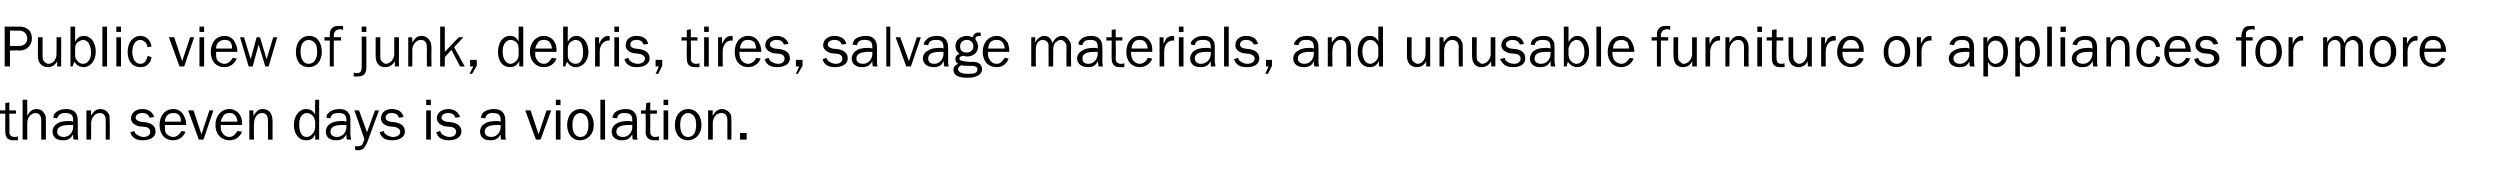
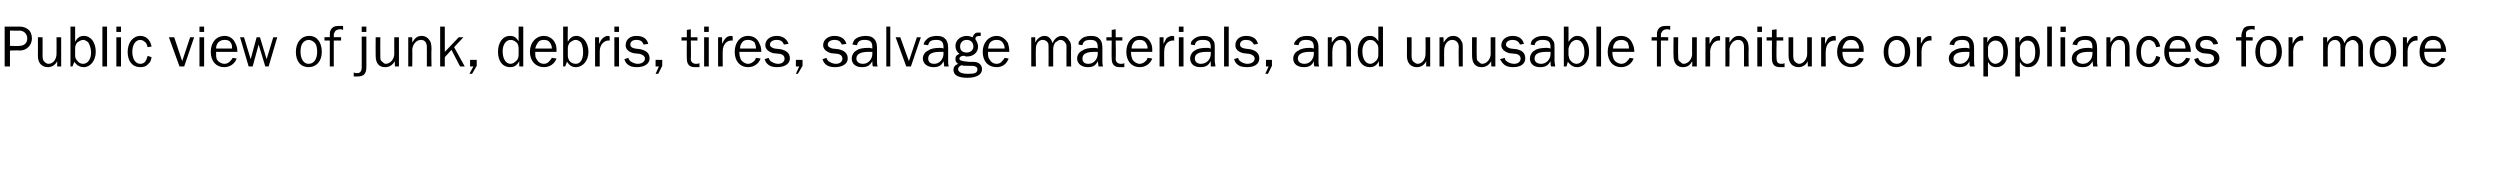
<svg xmlns="http://www.w3.org/2000/svg" version="1.1" width="376px" height="29px" viewBox="0 -4 376 29" style="top:-4px">
  <desc>Public view of junk, debris, tires, salvage materials, and unusable furniture or appliances for more than seven days ...</desc>
  <defs />
  <g id="Polygon57543">
-     <path d="M 2.7 17.1 C 2.4 17.1 2.2 17.1 2 17.1 C 1.2 17.1 0.8 16.7 0.8 15.8 C 0.77 15.78 0.8 13.1 0.8 13.1 L 0 13.1 L 0 12.6 L 0.8 12.6 L 0.8 11.5 L 1.4 11.4 L 1.4 12.6 L 2.4 12.6 L 2.4 13.1 L 1.4 13.1 C 1.4 13.1 1.45 15.89 1.4 15.9 C 1.4 16.3 1.7 16.6 2.2 16.6 C 2.3 16.6 2.5 16.6 2.7 16.5 C 2.7 16.5 2.7 17.1 2.7 17.1 Z M 6.2 17 C 6.2 17 6.21 14.31 6.2 14.3 C 6.2 13.9 6.2 13.7 6.1 13.5 C 6 13.2 5.7 13 5.3 13 C 5 13 4.7 13.2 4.5 13.4 C 4.2 13.7 4.1 14.1 4.1 14.6 C 4.11 14.61 4.1 17 4.1 17 L 3.4 17 L 3.4 11 L 4.1 11 C 4.1 11 4.11 13.38 4.1 13.4 C 4.5 12.7 4.9 12.4 5.5 12.4 C 6 12.4 6.4 12.6 6.6 13 C 6.9 13.3 6.9 13.6 6.9 14.3 C 6.9 14.31 6.9 17 6.9 17 L 6.2 17 Z M 11.1 17 C 11 16.8 11 16.7 11 16.2 C 10.6 16.9 10.2 17.1 9.4 17.1 C 8.5 17.1 7.9 16.6 7.9 15.8 C 7.9 15.3 8.2 14.8 8.6 14.6 C 9 14.3 9.6 14.2 10.4 14.2 C 10.6 14.2 10.7 14.2 11 14.3 C 11 14.3 11 14.1 11 14.1 C 11 13.3 10.7 13 9.8 13 C 9.2 13 8.8 13.2 8.6 13.8 C 8.6 13.8 8 13.7 8 13.7 C 8.1 13.3 8.1 13.2 8.3 13 C 8.7 12.6 9.2 12.4 10 12.4 C 10.6 12.4 11.1 12.6 11.4 13 C 11.6 13.3 11.7 13.6 11.7 14.3 C 11.7 14.3 11.7 16.1 11.7 16.1 C 11.7 16.5 11.7 16.7 11.8 17 C 11.8 17 11.1 17 11.1 17 Z M 10.4 14.8 C 9.3 14.8 8.6 15.1 8.6 15.8 C 8.6 16.3 9 16.6 9.6 16.6 C 10.4 16.6 11 15.9 11 15.1 C 11 15 11 14.9 11 14.8 C 10.7 14.8 10.5 14.8 10.4 14.8 Z M 15.9 17 C 15.9 17 15.89 14.15 15.9 14.1 C 15.9 13.4 15.6 13 15 13 C 14.3 13 13.7 13.7 13.7 14.6 C 13.73 14.56 13.7 17 13.7 17 L 13 17 L 13 12.6 L 13.7 12.6 C 13.7 12.6 13.68 13.38 13.7 13.4 C 14.1 12.7 14.5 12.4 15.1 12.4 C 15.7 12.4 16.1 12.7 16.4 13.2 C 16.5 13.4 16.5 13.8 16.5 14.4 C 16.54 14.44 16.5 17 16.5 17 L 15.9 17 Z M 20.2 15.7 C 20.3 16 20.4 16.1 20.5 16.2 C 20.8 16.4 21.2 16.6 21.6 16.6 C 22.2 16.6 22.6 16.3 22.6 15.8 C 22.6 15.5 22.4 15.2 21.9 15.1 C 21.9 15.1 20.9 15 20.9 15 C 20.2 14.8 19.7 14.4 19.7 13.8 C 19.7 13 20.4 12.4 21.4 12.4 C 22.3 12.4 22.9 12.8 23.2 13.6 C 23.2 13.6 22.5 13.7 22.5 13.7 C 22.3 13.2 22 13 21.4 13 C 20.8 13 20.4 13.3 20.4 13.7 C 20.4 14 20.7 14.2 21.1 14.3 C 21.1 14.3 22 14.4 22 14.4 C 22.9 14.6 23.4 15 23.4 15.8 C 23.4 16.6 22.6 17.1 21.5 17.1 C 20.9 17.1 20.4 17 20 16.6 C 19.8 16.4 19.7 16.2 19.6 15.9 C 19.6 15.9 20.2 15.7 20.2 15.7 Z M 27.9 15.8 C 27.6 16.6 26.9 17.1 26 17.1 C 24.8 17.1 24 16.2 24 14.8 C 24 13.4 24.8 12.4 26.1 12.4 C 26.8 12.4 27.4 12.8 27.7 13.5 C 27.9 13.9 28 14.2 28 14.8 C 28 14.8 24.8 14.8 24.8 14.8 C 24.8 15.4 24.8 15.6 24.9 15.9 C 25.1 16.3 25.6 16.6 26.1 16.6 C 26.4 16.6 26.8 16.4 27 16.1 C 27.1 16 27.2 15.9 27.3 15.7 C 27.3 15.7 27.9 15.8 27.9 15.8 Z M 27.2 14.3 C 27.2 13.9 27.2 13.7 27 13.4 C 26.8 13.1 26.5 13 26.1 13 C 25.7 13 25.4 13.1 25.1 13.4 C 24.9 13.7 24.8 13.9 24.8 14.3 C 24.8 14.3 27.2 14.3 27.2 14.3 Z M 30.6 17 L 29.9 17 L 28.3 12.6 L 29.1 12.6 L 30.3 16.2 L 31.5 12.6 L 32.1 12.6 L 30.6 17 Z M 36.4 15.8 C 36.1 16.6 35.4 17.1 34.5 17.1 C 33.3 17.1 32.4 16.2 32.4 14.8 C 32.4 13.4 33.3 12.4 34.5 12.4 C 35.2 12.4 35.9 12.8 36.2 13.5 C 36.4 13.9 36.4 14.2 36.4 14.8 C 36.4 14.8 33.2 14.8 33.2 14.8 C 33.2 15.4 33.2 15.6 33.4 15.9 C 33.6 16.3 34 16.6 34.5 16.6 C 34.9 16.6 35.2 16.4 35.4 16.1 C 35.5 16 35.6 15.9 35.7 15.7 C 35.7 15.7 36.4 15.8 36.4 15.8 Z M 35.7 14.3 C 35.7 13.9 35.6 13.7 35.4 13.4 C 35.2 13.1 34.9 13 34.5 13 C 34.1 13 33.8 13.1 33.6 13.4 C 33.4 13.7 33.3 13.9 33.2 14.3 C 33.2 14.3 35.7 14.3 35.7 14.3 Z M 40.3 17 C 40.3 17 40.32 14.15 40.3 14.1 C 40.3 13.4 40 13 39.4 13 C 38.7 13 38.2 13.7 38.2 14.6 C 38.16 14.56 38.2 17 38.2 17 L 37.5 17 L 37.5 12.6 L 38.1 12.6 C 38.1 12.6 38.11 13.38 38.1 13.4 C 38.6 12.7 38.9 12.4 39.5 12.4 C 40.1 12.4 40.6 12.7 40.8 13.2 C 40.9 13.4 41 13.8 41 14.4 C 40.97 14.44 41 17 41 17 L 40.3 17 Z M 48 17 L 47.4 17 C 47.4 17 47.42 16.25 47.4 16.2 C 47.1 16.9 46.7 17.1 46 17.1 C 45 17.1 44.2 16.2 44.2 14.8 C 44.2 13.4 45 12.4 46.1 12.4 C 46.6 12.4 47 12.6 47.4 13.2 C 47.36 13.17 47.4 11 47.4 11 L 48 11 L 48 17 Z M 47.4 14.3 C 47.3 13.9 47.3 13.7 47.1 13.5 C 46.9 13.2 46.5 13 46.2 13 C 45.4 13 45 13.7 45 14.7 C 45 15.9 45.4 16.6 46.1 16.6 C 46.5 16.6 46.8 16.4 47 16.1 C 47.3 15.9 47.3 15.6 47.4 15.2 C 47.4 15.2 47.4 14.3 47.4 14.3 Z M 52.2 17 C 52.1 16.8 52.1 16.7 52.1 16.2 C 51.7 16.9 51.3 17.1 50.5 17.1 C 49.6 17.1 49 16.6 49 15.8 C 49 15.3 49.3 14.8 49.7 14.6 C 50.1 14.3 50.7 14.2 51.5 14.2 C 51.7 14.2 51.8 14.2 52.1 14.3 C 52.1 14.3 52.1 14.1 52.1 14.1 C 52.1 13.3 51.8 13 50.9 13 C 50.2 13 49.8 13.2 49.7 13.8 C 49.7 13.8 49.1 13.7 49.1 13.7 C 49.1 13.3 49.2 13.2 49.4 13 C 49.8 12.6 50.3 12.4 51.1 12.4 C 51.7 12.4 52.2 12.6 52.4 13 C 52.7 13.3 52.7 13.6 52.7 14.3 C 52.7 14.3 52.7 16.1 52.7 16.1 C 52.7 16.5 52.8 16.7 52.8 17 C 52.8 17 52.2 17 52.2 17 Z M 51.5 14.8 C 50.3 14.8 49.7 15.1 49.7 15.8 C 49.7 16.3 50.1 16.6 50.7 16.6 C 51.5 16.6 52.1 15.9 52.1 15.1 C 52.1 15 52.1 14.9 52.1 14.8 C 51.8 14.8 51.6 14.8 51.5 14.8 Z M 55.2 17.5 C 55 17.9 54.8 18.2 54.6 18.4 C 54.4 18.5 54.2 18.6 53.9 18.6 C 53.7 18.6 53.6 18.6 53.4 18.5 C 53.4 18.5 53.4 18 53.4 18 C 53.6 18 53.7 18 53.8 18 C 54.1 18 54.4 17.9 54.5 17.7 C 54.6 17.5 54.7 17.3 54.8 16.9 C 54.82 16.92 53.3 12.6 53.3 12.6 L 54 12.6 L 55.2 15.9 L 56.4 12.6 L 57 12.6 C 57 12.6 55.19 17.53 55.2 17.5 Z M 57.7 15.7 C 57.8 16 57.9 16.1 58 16.2 C 58.3 16.4 58.7 16.6 59.1 16.6 C 59.7 16.6 60.2 16.3 60.2 15.8 C 60.2 15.5 59.9 15.2 59.4 15.1 C 59.4 15.1 58.5 15 58.5 15 C 57.7 14.8 57.3 14.4 57.3 13.8 C 57.3 13 57.9 12.4 58.9 12.4 C 59.9 12.4 60.5 12.8 60.7 13.6 C 60.7 13.6 60 13.7 60 13.7 C 59.8 13.2 59.5 13 58.9 13 C 58.3 13 58 13.3 58 13.7 C 58 14 58.2 14.2 58.7 14.3 C 58.7 14.3 59.5 14.4 59.5 14.4 C 60.4 14.6 60.9 15 60.9 15.8 C 60.9 16.6 60.1 17.1 59 17.1 C 58.4 17.1 57.9 17 57.5 16.6 C 57.3 16.4 57.2 16.2 57.1 15.9 C 57.1 15.9 57.7 15.7 57.7 15.7 Z M 64.8 17 L 64.1 17 L 64.1 12.6 L 64.8 12.6 L 64.8 17 Z M 64.8 11.8 L 64.1 11.8 L 64.1 11 L 64.8 11 L 64.8 11.8 Z M 66.2 15.7 C 66.3 16 66.4 16.1 66.5 16.2 C 66.8 16.4 67.2 16.6 67.6 16.6 C 68.2 16.6 68.6 16.3 68.6 15.8 C 68.6 15.5 68.4 15.2 67.9 15.1 C 67.9 15.1 66.9 15 66.9 15 C 66.2 14.8 65.7 14.4 65.7 13.8 C 65.7 13 66.4 12.4 67.4 12.4 C 68.3 12.4 68.9 12.8 69.2 13.6 C 69.2 13.6 68.5 13.7 68.5 13.7 C 68.3 13.2 68 13 67.4 13 C 66.8 13 66.4 13.3 66.4 13.7 C 66.4 14 66.7 14.2 67.1 14.3 C 67.1 14.3 68 14.4 68 14.4 C 68.9 14.6 69.4 15 69.4 15.8 C 69.4 16.6 68.6 17.1 67.5 17.1 C 66.9 17.1 66.4 17 66 16.6 C 65.8 16.4 65.7 16.2 65.6 15.9 C 65.6 15.9 66.2 15.7 66.2 15.7 Z M 75.4 17 C 75.3 16.8 75.3 16.7 75.3 16.2 C 74.9 16.9 74.5 17.1 73.7 17.1 C 72.8 17.1 72.2 16.6 72.2 15.8 C 72.2 15.3 72.5 14.8 72.9 14.6 C 73.3 14.3 74 14.2 74.7 14.2 C 74.9 14.2 75 14.2 75.3 14.3 C 75.3 14.3 75.3 14.1 75.3 14.1 C 75.3 13.3 75 13 74.1 13 C 73.5 13 73.1 13.2 73 13.8 C 73 13.8 72.3 13.7 72.3 13.7 C 72.4 13.3 72.5 13.2 72.6 13 C 73 12.6 73.6 12.4 74.3 12.4 C 75 12.4 75.4 12.6 75.7 13 C 75.9 13.3 76 13.6 76 14.3 C 76 14.3 76 16.1 76 16.1 C 76 16.5 76 16.7 76.1 17 C 76.1 17 75.4 17 75.4 17 Z M 74.7 14.8 C 73.6 14.8 72.9 15.1 72.9 15.8 C 72.9 16.3 73.3 16.6 73.9 16.6 C 74.7 16.6 75.3 15.9 75.3 15.1 C 75.3 15 75.3 14.9 75.3 14.8 C 75.1 14.8 74.8 14.8 74.7 14.8 Z M 81.3 17 L 80.6 17 L 79 12.6 L 79.8 12.6 L 81 16.2 L 82.2 12.6 L 82.9 12.6 L 81.3 17 Z M 84.3 17 L 83.6 17 L 83.6 12.6 L 84.3 12.6 L 84.3 17 Z M 84.3 11.8 L 83.6 11.8 L 83.6 11 L 84.3 11 L 84.3 11.8 Z M 89.3 14.8 C 89.3 16.2 88.4 17.1 87.2 17.1 C 86.1 17.1 85.3 16.2 85.3 14.8 C 85.3 13.4 86.1 12.4 87.3 12.4 C 88.5 12.4 89.3 13.4 89.3 14.8 Z M 86.4 13.5 C 86.2 13.8 86.1 14.2 86.1 14.8 C 86.1 15.9 86.5 16.6 87.3 16.6 C 88.1 16.6 88.5 15.9 88.5 14.8 C 88.5 14.2 88.4 13.8 88.2 13.5 C 88 13.2 87.6 13 87.3 13 C 86.9 13 86.6 13.2 86.4 13.5 Z M 90.3 17 L 90.3 11 L 91 11 L 91 17 L 90.3 17 Z M 95.2 17 C 95.1 16.8 95.1 16.7 95.1 16.2 C 94.7 16.9 94.3 17.1 93.5 17.1 C 92.6 17.1 92 16.6 92 15.8 C 92 15.3 92.3 14.8 92.7 14.6 C 93.1 14.3 93.8 14.2 94.5 14.2 C 94.7 14.2 94.8 14.2 95.1 14.3 C 95.1 14.3 95.1 14.1 95.1 14.1 C 95.1 13.3 94.8 13 93.9 13 C 93.3 13 92.9 13.2 92.8 13.8 C 92.8 13.8 92.1 13.7 92.1 13.7 C 92.2 13.3 92.3 13.2 92.4 13 C 92.8 12.6 93.4 12.4 94.1 12.4 C 94.8 12.4 95.2 12.6 95.5 13 C 95.7 13.3 95.8 13.6 95.8 14.3 C 95.8 14.3 95.8 16.1 95.8 16.1 C 95.8 16.5 95.8 16.7 95.9 17 C 95.9 17 95.2 17 95.2 17 Z M 94.5 14.8 C 93.4 14.8 92.7 15.1 92.7 15.8 C 92.7 16.3 93.1 16.6 93.7 16.6 C 94.5 16.6 95.1 15.9 95.1 15.1 C 95.1 15 95.1 14.9 95.1 14.8 C 94.9 14.8 94.6 14.8 94.5 14.8 Z M 99.1 17.1 C 98.8 17.1 98.6 17.1 98.4 17.1 C 97.6 17.1 97.1 16.7 97.1 15.8 C 97.14 15.78 97.1 13.1 97.1 13.1 L 96.4 13.1 L 96.4 12.6 L 97.1 12.6 L 97.2 11.5 L 97.8 11.4 L 97.8 12.6 L 98.8 12.6 L 98.8 13.1 L 97.8 13.1 C 97.8 13.1 97.81 15.89 97.8 15.9 C 97.8 16.3 98.1 16.6 98.5 16.6 C 98.7 16.6 98.8 16.6 99.1 16.5 C 99.1 16.5 99.1 17.1 99.1 17.1 Z M 100.5 17 L 99.8 17 L 99.8 12.6 L 100.5 12.6 L 100.5 17 Z M 100.5 11.8 L 99.8 11.8 L 99.8 11 L 100.5 11 L 100.5 11.8 Z M 105.5 14.8 C 105.5 16.2 104.6 17.1 103.4 17.1 C 102.3 17.1 101.5 16.2 101.5 14.8 C 101.5 13.4 102.3 12.4 103.5 12.4 C 104.7 12.4 105.5 13.4 105.5 14.8 Z M 102.6 13.5 C 102.4 13.8 102.3 14.2 102.3 14.8 C 102.3 15.9 102.7 16.6 103.5 16.6 C 104.3 16.6 104.7 15.9 104.7 14.8 C 104.7 14.2 104.6 13.8 104.4 13.5 C 104.2 13.2 103.8 13 103.5 13 C 103.1 13 102.8 13.2 102.6 13.5 Z M 109.4 17 C 109.4 17 109.38 14.15 109.4 14.1 C 109.4 13.4 109.1 13 108.5 13 C 107.7 13 107.2 13.7 107.2 14.6 C 107.22 14.56 107.2 17 107.2 17 L 106.5 17 L 106.5 12.6 L 107.2 12.6 C 107.2 12.6 107.16 13.38 107.2 13.4 C 107.6 12.7 108 12.4 108.6 12.4 C 109.1 12.4 109.6 12.7 109.9 13.2 C 110 13.4 110 13.8 110 14.4 C 110.02 14.44 110 17 110 17 L 109.4 17 Z M 112.3 17 L 111.3 17 L 111.3 16 L 112.3 16 L 112.3 17 Z " stroke="none" fill="#000" />
-   </g>
+     </g>
  <g id="Polygon57542">
    <path d="M 0.7 6 L 0.7 0 C 0.7 0 2.87 0 2.9 0 C 3.4 0 3.8 0.1 4.2 0.4 C 4.6 0.7 4.8 1.2 4.8 1.8 C 4.8 2.8 4 3.6 3 3.6 C 2.95 3.56 1.5 3.6 1.5 3.6 L 1.5 6 L 0.7 6 Z M 2.9 2.9 C 3.6 2.9 4.1 2.5 4.1 1.8 C 4.1 1.1 3.6 0.6 2.9 0.6 C 2.93 0.63 1.5 0.6 1.5 0.6 L 1.5 2.9 C 1.5 2.9 2.87 2.94 2.9 2.9 Z M 8.6 6 C 8.6 6 8.6 5.16 8.6 5.2 C 8.3 5.8 7.8 6.1 7.2 6.1 C 6.3 6.1 5.7 5.5 5.7 4.4 C 5.72 4.4 5.7 1.6 5.7 1.6 L 6.4 1.6 C 6.4 1.6 6.42 4.4 6.4 4.4 C 6.4 4.8 6.5 5.1 6.6 5.2 C 6.8 5.4 7 5.6 7.3 5.6 C 8 5.6 8.5 4.9 8.5 4.1 C 8.52 4.07 8.5 1.6 8.5 1.6 L 9.2 1.6 L 9.2 6 L 8.6 6 Z M 10.6 6 L 10.6 0 L 11.3 0 C 11.3 0 11.29 2.3 11.3 2.3 C 11.6 1.7 12 1.4 12.6 1.4 C 13.7 1.4 14.4 2.4 14.4 3.8 C 14.4 5.1 13.6 6.1 12.6 6.1 C 12 6.1 11.5 5.8 11.2 5.3 C 11.18 5.27 10.9 6 10.9 6 L 10.6 6 Z M 11.3 4.3 C 11.3 4.7 11.4 4.9 11.6 5.1 C 11.8 5.4 12.1 5.6 12.5 5.6 C 13.2 5.6 13.7 4.9 13.7 3.9 C 13.7 3.3 13.5 2.8 13.3 2.4 C 13.1 2.2 12.8 2 12.5 2 C 12.2 2 11.9 2.2 11.6 2.4 C 11.4 2.7 11.3 2.9 11.3 3.3 C 11.3 3.3 11.3 4.3 11.3 4.3 Z M 15.4 6 L 15.4 0 L 16.1 0 L 16.1 6 L 15.4 6 Z M 18.2 6 L 17.5 6 L 17.5 1.6 L 18.2 1.6 L 18.2 6 Z M 18.2 0.8 L 17.5 0.8 L 17.5 0 L 18.2 0 L 18.2 0.8 Z M 22.8 4.6 C 22.7 5.1 22.6 5.4 22.3 5.6 C 22 6 21.6 6.1 21.1 6.1 C 19.9 6.1 19.2 5.2 19.2 3.8 C 19.2 2.4 20 1.4 21.1 1.4 C 22 1.4 22.6 2 22.8 3 C 22.8 3 22.2 3.1 22.2 3.1 C 22.1 2.8 22.1 2.6 21.9 2.4 C 21.7 2.2 21.4 2 21.1 2 C 20.4 2 19.9 2.7 19.9 3.8 C 19.9 4.9 20.4 5.6 21.1 5.6 C 21.7 5.6 22 5.2 22.2 4.4 C 22.2 4.4 22.8 4.6 22.8 4.6 Z M 27.7 6 L 27 6 L 25.4 1.6 L 26.2 1.6 L 27.4 5.2 L 28.6 1.6 L 29.2 1.6 L 27.7 6 Z M 30.7 6 L 30 6 L 30 1.6 L 30.7 1.6 L 30.7 6 Z M 30.7 0.8 L 30 0.8 L 30 0 L 30.7 0 L 30.7 0.8 Z M 35.6 4.8 C 35.3 5.6 34.6 6.1 33.7 6.1 C 32.5 6.1 31.7 5.2 31.7 3.8 C 31.7 2.4 32.5 1.4 33.8 1.4 C 34.5 1.4 35.1 1.8 35.4 2.5 C 35.6 2.9 35.7 3.2 35.7 3.8 C 35.7 3.8 32.5 3.8 32.5 3.8 C 32.5 4.4 32.5 4.6 32.6 4.9 C 32.8 5.3 33.3 5.6 33.8 5.6 C 34.1 5.6 34.5 5.4 34.7 5.1 C 34.8 5 34.9 4.9 35 4.7 C 35 4.7 35.6 4.8 35.6 4.8 Z M 34.9 3.3 C 34.9 2.9 34.9 2.7 34.7 2.4 C 34.5 2.1 34.2 2 33.8 2 C 33.4 2 33.1 2.1 32.8 2.4 C 32.6 2.7 32.5 2.9 32.5 3.3 C 32.5 3.3 34.9 3.3 34.9 3.3 Z M 40.4 6 L 39.9 6 L 38.9 2.7 L 38 6 L 37.4 6 L 36.1 1.6 L 36.7 1.6 L 37.7 4.9 L 38.6 1.6 L 39.1 1.6 L 40.1 4.9 L 41.1 1.6 L 41.7 1.6 L 40.4 6 Z M 48.4 3.8 C 48.4 5.2 47.6 6.1 46.4 6.1 C 45.2 6.1 44.5 5.2 44.5 3.8 C 44.5 2.4 45.3 1.4 46.5 1.4 C 47.7 1.4 48.4 2.4 48.4 3.8 Z M 45.5 2.5 C 45.3 2.8 45.2 3.2 45.2 3.8 C 45.2 4.9 45.7 5.6 46.4 5.6 C 47.2 5.6 47.7 4.9 47.7 3.8 C 47.7 3.2 47.6 2.8 47.4 2.5 C 47.1 2.2 46.8 2 46.4 2 C 46.1 2 45.7 2.2 45.5 2.5 Z M 51.3 2.1 L 50.2 2.1 L 50.2 6 L 49.6 6 L 49.6 2.1 L 48.8 2.1 L 48.8 1.6 C 48.8 1.6 49.59 1.57 49.6 1.6 C 49.6 1 49.6 0.8 49.7 0.6 C 49.9 0.1 50.3 -0.1 50.9 -0.1 C 51.1 -0.1 51.3 -0.1 51.6 -0.1 C 51.6 -0.1 51.6 0.5 51.6 0.5 C 51.4 0.4 51.3 0.4 51.2 0.4 C 50.7 0.4 50.4 0.6 50.3 0.9 C 50.2 1 50.2 1.1 50.2 1.6 C 50.23 1.57 51.3 1.6 51.3 1.6 L 51.3 2.1 Z M 55.1 6.1 C 55.1 7.1 54.7 7.5 53.8 7.5 C 53.6 7.5 53.5 7.5 53.2 7.5 C 53.2 7.5 53.2 6.9 53.2 6.9 C 53.4 7 53.5 7 53.7 7 C 54.2 7 54.4 6.7 54.4 6.1 C 54.41 6.15 54.4 1.5 54.4 1.5 L 55.1 1.5 C 55.1 1.5 55.11 6.15 55.1 6.1 Z M 55.1 0.8 L 54.4 0.8 L 54.4 0 L 55.1 0 L 55.1 0.8 Z M 59.4 6 C 59.4 6 59.35 5.16 59.4 5.2 C 59 5.8 58.6 6.1 57.9 6.1 C 57 6.1 56.5 5.5 56.5 4.4 C 56.48 4.4 56.5 1.6 56.5 1.6 L 57.2 1.6 C 57.2 1.6 57.18 4.4 57.2 4.4 C 57.2 4.8 57.2 5.1 57.4 5.2 C 57.6 5.4 57.8 5.6 58 5.6 C 58.7 5.6 59.3 4.9 59.3 4.1 C 59.28 4.07 59.3 1.6 59.3 1.6 L 60 1.6 L 60 6 L 59.4 6 Z M 64.2 6 C 64.2 6 64.21 3.15 64.2 3.1 C 64.2 2.4 63.9 2 63.3 2 C 62.6 2 62 2.7 62 3.6 C 62.04 3.56 62 6 62 6 L 61.4 6 L 61.4 1.6 L 62 1.6 C 62 1.6 61.99 2.38 62 2.4 C 62.4 1.7 62.8 1.4 63.4 1.4 C 64 1.4 64.4 1.7 64.7 2.2 C 64.8 2.4 64.9 2.8 64.9 3.4 C 64.85 3.44 64.9 6 64.9 6 L 64.2 6 Z M 69.2 6 L 67.9 3.5 L 66.9 4.6 L 66.9 6 L 66.2 6 L 66.2 0 L 66.9 0 L 66.9 3.8 L 69 1.6 L 69.7 1.6 L 68.3 3.1 L 69.9 6 L 69.2 6 Z M 71.7 5.9 L 71 7.1 L 70.6 7.1 L 71.2 6 L 70.7 6 L 70.7 5 L 71.7 5 L 71.7 5.9 Z M 78.7 6 L 78.1 6 C 78.1 6 78.07 5.25 78.1 5.2 C 77.7 5.9 77.3 6.1 76.7 6.1 C 75.6 6.1 74.9 5.2 74.9 3.8 C 74.9 2.4 75.6 1.4 76.7 1.4 C 77.3 1.4 77.6 1.6 78 2.2 C 78.01 2.17 78 0 78 0 L 78.7 0 L 78.7 6 Z M 78 3.3 C 78 2.9 77.9 2.7 77.8 2.5 C 77.5 2.2 77.2 2 76.8 2 C 76.1 2 75.6 2.7 75.6 3.7 C 75.6 4.9 76.1 5.6 76.8 5.6 C 77.1 5.6 77.4 5.4 77.7 5.1 C 77.9 4.9 78 4.6 78 4.2 C 78 4.2 78 3.3 78 3.3 Z M 83.7 4.8 C 83.4 5.6 82.7 6.1 81.8 6.1 C 80.6 6.1 79.7 5.2 79.7 3.8 C 79.7 2.4 80.6 1.4 81.8 1.4 C 82.5 1.4 83.2 1.8 83.5 2.5 C 83.7 2.9 83.7 3.2 83.7 3.8 C 83.7 3.8 80.5 3.8 80.5 3.8 C 80.5 4.4 80.5 4.6 80.7 4.9 C 80.9 5.3 81.3 5.6 81.8 5.6 C 82.2 5.6 82.5 5.4 82.7 5.1 C 82.8 5 82.9 4.9 83 4.7 C 83 4.7 83.7 4.8 83.7 4.8 Z M 83 3.3 C 83 2.9 82.9 2.7 82.7 2.4 C 82.5 2.1 82.2 2 81.8 2 C 81.4 2 81.1 2.1 80.9 2.4 C 80.7 2.7 80.6 2.9 80.5 3.3 C 80.5 3.3 83 3.3 83 3.3 Z M 84.7 6 L 84.7 0 L 85.4 0 C 85.4 0 85.36 2.3 85.4 2.3 C 85.7 1.7 86.1 1.4 86.7 1.4 C 87.7 1.4 88.5 2.4 88.5 3.8 C 88.5 5.1 87.7 6.1 86.6 6.1 C 86 6.1 85.6 5.8 85.3 5.3 C 85.26 5.27 85 6 85 6 L 84.7 6 Z M 85.4 4.3 C 85.4 4.7 85.5 4.9 85.6 5.1 C 85.8 5.4 86.2 5.6 86.6 5.6 C 87.3 5.6 87.7 4.9 87.7 3.9 C 87.7 3.3 87.6 2.8 87.4 2.4 C 87.2 2.2 86.9 2 86.6 2 C 86.2 2 86 2.2 85.7 2.4 C 85.5 2.7 85.4 2.9 85.4 3.3 C 85.4 3.3 85.4 4.3 85.4 4.3 Z M 89.5 6 L 89.5 1.6 L 90.1 1.6 C 90.1 1.6 90.11 2.6 90.1 2.6 C 90.3 2.2 90.4 2 90.6 1.8 C 90.8 1.6 91.1 1.4 91.4 1.4 C 91.5 1.4 91.6 1.4 91.7 1.5 C 91.7 1.5 91.7 2.1 91.7 2.1 C 90.9 2 90.2 2.7 90.2 3.7 C 90.2 3.65 90.2 6 90.2 6 L 89.5 6 Z M 93.1 6 L 92.4 6 L 92.4 1.6 L 93.1 1.6 L 93.1 6 Z M 93.1 0.8 L 92.4 0.8 L 92.4 0 L 93.1 0 L 93.1 0.8 Z M 94.5 4.7 C 94.6 5 94.7 5.1 94.8 5.2 C 95.1 5.4 95.5 5.6 95.9 5.6 C 96.5 5.6 97 5.3 97 4.8 C 97 4.5 96.7 4.2 96.2 4.1 C 96.2 4.1 95.3 4 95.3 4 C 94.5 3.8 94.1 3.4 94.1 2.8 C 94.1 2 94.7 1.4 95.7 1.4 C 96.7 1.4 97.3 1.8 97.5 2.6 C 97.5 2.6 96.8 2.7 96.8 2.7 C 96.6 2.2 96.3 2 95.7 2 C 95.1 2 94.8 2.3 94.8 2.7 C 94.8 3 95 3.2 95.5 3.3 C 95.5 3.3 96.3 3.4 96.3 3.4 C 97.2 3.6 97.7 4 97.7 4.8 C 97.7 5.6 96.9 6.1 95.8 6.1 C 95.2 6.1 94.7 6 94.3 5.6 C 94.1 5.4 94 5.2 93.9 4.9 C 93.9 4.9 94.5 4.7 94.5 4.7 Z M 99.6 5.9 L 99 7.1 L 98.6 7.1 L 99.1 6 L 98.6 6 L 98.6 5 L 99.6 5 L 99.6 5.9 Z M 105.2 6.1 C 104.9 6.1 104.7 6.1 104.5 6.1 C 103.7 6.1 103.3 5.7 103.3 4.8 C 103.27 4.78 103.3 2.1 103.3 2.1 L 102.5 2.1 L 102.5 1.6 L 103.3 1.6 L 103.3 0.5 L 103.9 0.4 L 103.9 1.6 L 104.9 1.6 L 104.9 2.1 L 103.9 2.1 C 103.9 2.1 103.95 4.89 103.9 4.9 C 103.9 5.3 104.2 5.6 104.7 5.6 C 104.8 5.6 105 5.6 105.2 5.5 C 105.2 5.5 105.2 6.1 105.2 6.1 Z M 106.6 6 L 105.9 6 L 105.9 1.6 L 106.6 1.6 L 106.6 6 Z M 106.6 0.8 L 105.9 0.8 L 105.9 0 L 106.6 0 L 106.6 0.8 Z M 108 6 L 108 1.6 L 108.6 1.6 C 108.6 1.6 108.59 2.6 108.6 2.6 C 108.8 2.2 108.9 2 109.1 1.8 C 109.2 1.6 109.6 1.4 109.9 1.4 C 110 1.4 110.1 1.4 110.2 1.5 C 110.2 1.5 110.2 2.1 110.2 2.1 C 109.3 2 108.7 2.7 108.7 3.7 C 108.68 3.65 108.7 6 108.7 6 L 108 6 Z M 114.4 4.8 C 114.1 5.6 113.4 6.1 112.5 6.1 C 111.3 6.1 110.5 5.2 110.5 3.8 C 110.5 2.4 111.3 1.4 112.5 1.4 C 113.3 1.4 113.9 1.8 114.2 2.5 C 114.4 2.9 114.5 3.2 114.5 3.8 C 114.5 3.8 111.2 3.8 111.2 3.8 C 111.2 4.4 111.3 4.6 111.4 4.9 C 111.6 5.3 112.1 5.6 112.5 5.6 C 112.9 5.6 113.2 5.4 113.5 5.1 C 113.6 5 113.6 4.9 113.7 4.7 C 113.7 4.7 114.4 4.8 114.4 4.8 Z M 113.7 3.3 C 113.7 2.9 113.6 2.7 113.5 2.4 C 113.2 2.1 112.9 2 112.5 2 C 112.1 2 111.8 2.1 111.6 2.4 C 111.4 2.7 111.3 2.9 111.3 3.3 C 111.3 3.3 113.7 3.3 113.7 3.3 Z M 115.6 4.7 C 115.7 5 115.8 5.1 115.9 5.2 C 116.2 5.4 116.6 5.6 117 5.6 C 117.6 5.6 118 5.3 118 4.8 C 118 4.5 117.8 4.2 117.3 4.1 C 117.3 4.1 116.3 4 116.3 4 C 115.6 3.8 115.1 3.4 115.1 2.8 C 115.1 2 115.8 1.4 116.8 1.4 C 117.7 1.4 118.3 1.8 118.6 2.6 C 118.6 2.6 117.9 2.7 117.9 2.7 C 117.7 2.2 117.4 2 116.8 2 C 116.2 2 115.8 2.3 115.8 2.7 C 115.8 3 116.1 3.2 116.5 3.3 C 116.5 3.3 117.4 3.4 117.4 3.4 C 118.3 3.6 118.8 4 118.8 4.8 C 118.8 5.6 118 6.1 116.9 6.1 C 116.3 6.1 115.8 6 115.4 5.6 C 115.2 5.4 115.1 5.2 115 4.9 C 115 4.9 115.6 4.7 115.6 4.7 Z M 120.7 5.9 L 120 7.1 L 119.7 7.1 L 120.2 6 L 119.7 6 L 119.7 5 L 120.7 5 L 120.7 5.9 Z M 124.3 4.7 C 124.4 5 124.5 5.1 124.6 5.2 C 124.9 5.4 125.3 5.6 125.7 5.6 C 126.3 5.6 126.7 5.3 126.7 4.8 C 126.7 4.5 126.5 4.2 126 4.1 C 126 4.1 125 4 125 4 C 124.3 3.8 123.8 3.4 123.8 2.8 C 123.8 2 124.5 1.4 125.5 1.4 C 126.4 1.4 127.1 1.8 127.3 2.6 C 127.3 2.6 126.6 2.7 126.6 2.7 C 126.4 2.2 126.1 2 125.5 2 C 124.9 2 124.5 2.3 124.5 2.7 C 124.5 3 124.8 3.2 125.2 3.3 C 125.2 3.3 126.1 3.4 126.1 3.4 C 127 3.6 127.5 4 127.5 4.8 C 127.5 5.6 126.7 6.1 125.6 6.1 C 125 6.1 124.5 6 124.1 5.6 C 123.9 5.4 123.8 5.2 123.7 4.9 C 123.7 4.9 124.3 4.7 124.3 4.7 Z M 131.3 6 C 131.2 5.8 131.2 5.7 131.2 5.2 C 130.8 5.9 130.4 6.1 129.6 6.1 C 128.7 6.1 128.1 5.6 128.1 4.8 C 128.1 4.3 128.4 3.8 128.8 3.6 C 129.2 3.3 129.8 3.2 130.6 3.2 C 130.8 3.2 130.9 3.2 131.2 3.3 C 131.2 3.3 131.2 3.1 131.2 3.1 C 131.2 2.3 130.9 2 130 2 C 129.4 2 129 2.2 128.9 2.8 C 128.9 2.8 128.2 2.7 128.2 2.7 C 128.3 2.3 128.4 2.2 128.5 2 C 128.9 1.6 129.5 1.4 130.2 1.4 C 130.9 1.4 131.3 1.6 131.6 2 C 131.8 2.3 131.9 2.6 131.9 3.3 C 131.9 3.3 131.9 5.1 131.9 5.1 C 131.9 5.5 131.9 5.7 132 6 C 132 6 131.3 6 131.3 6 Z M 130.6 3.8 C 129.5 3.8 128.8 4.1 128.8 4.8 C 128.8 5.3 129.2 5.6 129.8 5.6 C 130.6 5.6 131.2 4.9 131.2 4.1 C 131.2 4 131.2 3.9 131.2 3.8 C 131 3.8 130.7 3.8 130.6 3.8 Z M 133.3 6 L 133.3 0 L 133.9 0 L 133.9 6 L 133.3 6 Z M 137 6 L 136.3 6 L 134.7 1.6 L 135.4 1.6 L 136.7 5.2 L 137.9 1.6 L 138.5 1.6 L 137 6 Z M 142 6 C 142 5.8 142 5.7 141.9 5.2 C 141.6 5.9 141.1 6.1 140.4 6.1 C 139.5 6.1 138.8 5.6 138.8 4.8 C 138.8 4.3 139.1 3.8 139.6 3.6 C 140 3.3 140.6 3.2 141.4 3.2 C 141.5 3.2 141.7 3.2 141.9 3.3 C 141.9 3.3 141.9 3.1 141.9 3.1 C 141.9 2.3 141.6 2 140.8 2 C 140.1 2 139.7 2.2 139.6 2.8 C 139.6 2.8 138.9 2.7 138.9 2.7 C 139 2.3 139.1 2.2 139.3 2 C 139.6 1.6 140.2 1.4 140.9 1.4 C 141.6 1.4 142 1.6 142.3 2 C 142.5 2.3 142.6 2.6 142.6 3.3 C 142.6 3.3 142.6 5.1 142.6 5.1 C 142.6 5.5 142.6 5.7 142.7 6 C 142.7 6 142 6 142 6 Z M 141.4 3.8 C 140.2 3.8 139.6 4.1 139.6 4.8 C 139.6 5.3 139.9 5.6 140.5 5.6 C 141.3 5.6 141.9 4.9 141.9 4.1 C 141.9 4 141.9 3.9 141.9 3.8 C 141.7 3.8 141.5 3.8 141.4 3.8 Z M 147.5 1.4 C 146.9 1.4 146.7 1.5 146.7 1.9 C 146.9 2.2 147.1 2.6 147.1 3 C 147.1 3.9 146.4 4.5 145.4 4.5 C 145.3 4.5 145.2 4.5 145.1 4.4 C 144.9 4.4 144.8 4.4 144.8 4.4 C 144.6 4.4 144.3 4.6 144.3 4.8 C 144.3 5 144.4 5.1 144.6 5.1 C 144.7 5.2 144.9 5.2 145.7 5.3 C 146.6 5.3 146.9 5.3 147.2 5.5 C 147.5 5.7 147.7 6 147.7 6.4 C 147.7 7.2 146.9 7.7 145.5 7.7 C 144.1 7.7 143.4 7.3 143.4 6.5 C 143.4 6.1 143.6 5.8 144.1 5.6 C 143.8 5.4 143.7 5.2 143.7 4.9 C 143.7 4.5 143.8 4.3 144.3 4.1 C 143.9 3.8 143.7 3.4 143.7 2.9 C 143.7 2.1 144.4 1.4 145.4 1.4 C 145.7 1.4 146 1.5 146.3 1.6 C 146.4 1.4 146.4 1.2 146.6 1.1 C 146.7 0.9 146.9 0.9 147.3 0.9 C 147.4 0.9 147.4 0.9 147.5 0.9 C 147.5 0.9 147.5 1.4 147.5 1.4 Z M 145.4 2 C 144.8 2 144.4 2.4 144.4 3 C 144.4 3.6 144.8 3.9 145.4 3.9 C 146 3.9 146.4 3.5 146.4 3 C 146.4 2.4 146 2 145.4 2 C 145.4 2 145.4 2 145.4 2 Z M 144.6 5.8 C 144.2 6 144.1 6.2 144.1 6.4 C 144.1 6.6 144.2 6.7 144.3 6.8 C 144.5 7 145 7.1 145.5 7.1 C 145.9 7.1 146.3 7.1 146.6 7 C 146.9 6.9 147 6.7 147 6.4 C 147 6.2 146.9 6.1 146.7 6 C 146.5 5.9 146.4 5.9 145.7 5.9 C 145.2 5.9 144.8 5.9 144.6 5.8 C 144.6 5.8 144.6 5.8 144.6 5.8 Z M 151.7 4.8 C 151.4 5.6 150.8 6.1 149.9 6.1 C 148.6 6.1 147.8 5.2 147.8 3.8 C 147.8 2.4 148.7 1.4 149.9 1.4 C 150.6 1.4 151.2 1.8 151.6 2.5 C 151.7 2.9 151.8 3.2 151.8 3.8 C 151.8 3.8 148.6 3.8 148.6 3.8 C 148.6 4.4 148.6 4.6 148.8 4.9 C 149 5.3 149.4 5.6 149.9 5.6 C 150.3 5.6 150.6 5.4 150.8 5.1 C 150.9 5 151 4.9 151.1 4.7 C 151.1 4.7 151.7 4.8 151.7 4.8 Z M 151.1 3.3 C 151.1 2.9 151 2.7 150.8 2.4 C 150.6 2.1 150.3 2 149.9 2 C 149.5 2 149.2 2.1 148.9 2.4 C 148.7 2.7 148.7 2.9 148.6 3.3 C 148.6 3.3 151.1 3.3 151.1 3.3 Z M 160.4 6 C 160.4 6 160.38 3.25 160.4 3.2 C 160.4 2.8 160.4 2.6 160.2 2.4 C 160.1 2.2 159.8 2 159.5 2 C 159.2 2 159 2.2 158.7 2.4 C 158.5 2.7 158.4 3 158.4 3.5 C 158.39 3.5 158.4 6 158.4 6 L 157.7 6 C 157.7 6 157.72 3.09 157.7 3.1 C 157.7 2.7 157.7 2.5 157.5 2.3 C 157.3 2.1 157.1 2 156.8 2 C 156.2 2 155.8 2.6 155.8 3.3 C 155.76 3.35 155.8 6 155.8 6 L 155.1 6 L 155.1 1.6 L 155.7 1.6 C 155.7 1.6 155.7 2.42 155.7 2.4 C 156 1.8 156.5 1.4 157.1 1.4 C 157.7 1.4 158.1 1.8 158.3 2.5 C 158.6 1.8 159.1 1.4 159.7 1.4 C 160.2 1.4 160.6 1.7 160.8 2.1 C 161 2.3 161.1 2.6 161.1 3.2 C 161.05 3.25 161.1 6 161.1 6 L 160.4 6 Z M 165.2 6 C 165.2 5.8 165.2 5.7 165.1 5.2 C 164.8 5.9 164.3 6.1 163.6 6.1 C 162.7 6.1 162 5.6 162 4.8 C 162 4.3 162.3 3.8 162.8 3.6 C 163.2 3.3 163.8 3.2 164.6 3.2 C 164.7 3.2 164.9 3.2 165.1 3.3 C 165.1 3.3 165.1 3.1 165.1 3.1 C 165.1 2.3 164.8 2 164 2 C 163.3 2 162.9 2.2 162.8 2.8 C 162.8 2.8 162.2 2.7 162.2 2.7 C 162.2 2.3 162.3 2.2 162.5 2 C 162.8 1.6 163.4 1.4 164.1 1.4 C 164.8 1.4 165.2 1.6 165.5 2 C 165.7 2.3 165.8 2.6 165.8 3.3 C 165.8 3.3 165.8 5.1 165.8 5.1 C 165.8 5.5 165.8 5.7 165.9 6 C 165.9 6 165.2 6 165.2 6 Z M 164.6 3.8 C 163.4 3.8 162.8 4.1 162.8 4.8 C 162.8 5.3 163.1 5.6 163.7 5.6 C 164.5 5.6 165.1 4.9 165.1 4.1 C 165.1 4 165.1 3.9 165.1 3.8 C 164.9 3.8 164.7 3.8 164.6 3.8 Z M 169.1 6.1 C 168.8 6.1 168.6 6.1 168.4 6.1 C 167.6 6.1 167.2 5.7 167.2 4.8 C 167.17 4.78 167.2 2.1 167.2 2.1 L 166.4 2.1 L 166.4 1.6 L 167.2 1.6 L 167.2 0.5 L 167.8 0.4 L 167.8 1.6 L 168.8 1.6 L 168.8 2.1 L 167.8 2.1 C 167.8 2.1 167.85 4.89 167.8 4.9 C 167.8 5.3 168.1 5.6 168.6 5.6 C 168.7 5.6 168.9 5.6 169.1 5.5 C 169.1 5.5 169.1 6.1 169.1 6.1 Z M 173.3 4.8 C 173 5.6 172.3 6.1 171.4 6.1 C 170.2 6.1 169.4 5.2 169.4 3.8 C 169.4 2.4 170.2 1.4 171.4 1.4 C 172.2 1.4 172.8 1.8 173.1 2.5 C 173.3 2.9 173.3 3.2 173.3 3.8 C 173.3 3.8 170.1 3.8 170.1 3.8 C 170.1 4.4 170.2 4.6 170.3 4.9 C 170.5 5.3 171 5.6 171.4 5.6 C 171.8 5.6 172.1 5.4 172.4 5.1 C 172.5 5 172.5 4.9 172.6 4.7 C 172.6 4.7 173.3 4.8 173.3 4.8 Z M 172.6 3.3 C 172.6 2.9 172.5 2.7 172.3 2.4 C 172.1 2.1 171.8 2 171.4 2 C 171 2 170.7 2.1 170.5 2.4 C 170.3 2.7 170.2 2.9 170.2 3.3 C 170.2 3.3 172.6 3.3 172.6 3.3 Z M 174.4 6 L 174.4 1.6 L 175 1.6 C 175 1.6 174.98 2.6 175 2.6 C 175.2 2.2 175.3 2 175.4 1.8 C 175.6 1.6 176 1.4 176.3 1.4 C 176.4 1.4 176.5 1.4 176.6 1.5 C 176.6 1.5 176.6 2.1 176.6 2.1 C 175.7 2 175.1 2.7 175.1 3.7 C 175.07 3.65 175.1 6 175.1 6 L 174.4 6 Z M 178 6 L 177.3 6 L 177.3 1.6 L 178 1.6 L 178 6 Z M 178 0.8 L 177.3 0.8 L 177.3 0 L 178 0 L 178 0.8 Z M 182.1 6 C 182.1 5.8 182.1 5.7 182.1 5.2 C 181.7 5.9 181.3 6.1 180.5 6.1 C 179.6 6.1 179 5.6 179 4.8 C 179 4.3 179.3 3.8 179.7 3.6 C 180.1 3.3 180.7 3.2 181.5 3.2 C 181.7 3.2 181.8 3.2 182.1 3.3 C 182.1 3.3 182.1 3.1 182.1 3.1 C 182.1 2.3 181.8 2 180.9 2 C 180.2 2 179.8 2.2 179.7 2.8 C 179.7 2.8 179.1 2.7 179.1 2.7 C 179.1 2.3 179.2 2.2 179.4 2 C 179.8 1.6 180.3 1.4 181.1 1.4 C 181.7 1.4 182.2 1.6 182.4 2 C 182.7 2.3 182.7 2.6 182.7 3.3 C 182.7 3.3 182.7 5.1 182.7 5.1 C 182.7 5.5 182.8 5.7 182.8 6 C 182.8 6 182.1 6 182.1 6 Z M 181.5 3.8 C 180.3 3.8 179.7 4.1 179.7 4.8 C 179.7 5.3 180.1 5.6 180.6 5.6 C 181.5 5.6 182.1 4.9 182.1 4.1 C 182.1 4 182.1 3.9 182.1 3.8 C 181.8 3.8 181.6 3.8 181.5 3.8 Z M 184.1 6 L 184.1 0 L 184.8 0 L 184.8 6 L 184.1 6 Z M 186.2 4.7 C 186.3 5 186.4 5.1 186.5 5.2 C 186.8 5.4 187.2 5.6 187.6 5.6 C 188.2 5.6 188.7 5.3 188.7 4.8 C 188.7 4.5 188.4 4.2 187.9 4.1 C 187.9 4.1 187 4 187 4 C 186.2 3.8 185.8 3.4 185.8 2.8 C 185.8 2 186.4 1.4 187.4 1.4 C 188.4 1.4 189 1.8 189.2 2.6 C 189.2 2.6 188.6 2.7 188.6 2.7 C 188.3 2.2 188 2 187.4 2 C 186.8 2 186.5 2.3 186.5 2.7 C 186.5 3 186.7 3.2 187.2 3.3 C 187.2 3.3 188 3.4 188 3.4 C 188.9 3.6 189.4 4 189.4 4.8 C 189.4 5.6 188.7 6.1 187.6 6.1 C 186.9 6.1 186.4 6 186 5.6 C 185.8 5.4 185.7 5.2 185.6 4.9 C 185.6 4.9 186.2 4.7 186.2 4.7 Z M 191.3 5.9 L 190.7 7.1 L 190.3 7.1 L 190.8 6 L 190.4 6 L 190.4 5 L 191.3 5 L 191.3 5.9 Z M 197.7 6 C 197.6 5.8 197.6 5.7 197.6 5.2 C 197.3 5.9 196.8 6.1 196.1 6.1 C 195.1 6.1 194.5 5.6 194.5 4.8 C 194.5 4.3 194.8 3.8 195.3 3.6 C 195.7 3.3 196.3 3.2 197 3.2 C 197.2 3.2 197.3 3.2 197.6 3.3 C 197.6 3.3 197.6 3.1 197.6 3.1 C 197.6 2.3 197.3 2 196.4 2 C 195.8 2 195.4 2.2 195.3 2.8 C 195.3 2.8 194.6 2.7 194.6 2.7 C 194.7 2.3 194.8 2.2 195 2 C 195.3 1.6 195.9 1.4 196.6 1.4 C 197.3 1.4 197.7 1.6 198 2 C 198.2 2.3 198.3 2.6 198.3 3.3 C 198.3 3.3 198.3 5.1 198.3 5.1 C 198.3 5.5 198.3 5.7 198.4 6 C 198.4 6 197.7 6 197.7 6 Z M 197 3.8 C 195.9 3.8 195.2 4.1 195.2 4.8 C 195.2 5.3 195.6 5.6 196.2 5.6 C 197 5.6 197.6 4.9 197.6 4.1 C 197.6 4 197.6 3.9 197.6 3.8 C 197.4 3.8 197.1 3.8 197 3.8 Z M 202.5 6 C 202.5 6 202.52 3.15 202.5 3.1 C 202.5 2.4 202.2 2 201.6 2 C 200.9 2 200.4 2.7 200.4 3.6 C 200.35 3.56 200.4 6 200.4 6 L 199.7 6 L 199.7 1.6 L 200.3 1.6 C 200.3 1.6 200.3 2.38 200.3 2.4 C 200.8 1.7 201.1 1.4 201.7 1.4 C 202.3 1.4 202.7 1.7 203 2.2 C 203.1 2.4 203.2 2.8 203.2 3.4 C 203.16 3.44 203.2 6 203.2 6 L 202.5 6 Z M 208 6 L 207.4 6 C 207.4 6 207.37 5.25 207.4 5.2 C 207 5.9 206.6 6.1 206 6.1 C 204.9 6.1 204.2 5.2 204.2 3.8 C 204.2 2.4 204.9 1.4 206 1.4 C 206.6 1.4 206.9 1.6 207.3 2.2 C 207.3 2.17 207.3 0 207.3 0 L 208 0 L 208 6 Z M 207.3 3.3 C 207.3 2.9 207.2 2.7 207 2.5 C 206.8 2.2 206.5 2 206.1 2 C 205.4 2 204.9 2.7 204.9 3.7 C 204.9 4.9 205.4 5.6 206.1 5.6 C 206.4 5.6 206.7 5.4 207 5.1 C 207.2 4.9 207.3 4.6 207.3 4.2 C 207.3 4.2 207.3 3.3 207.3 3.3 Z M 214.5 6 C 214.5 6 214.5 5.16 214.5 5.2 C 214.2 5.8 213.7 6.1 213.1 6.1 C 212.2 6.1 211.6 5.5 211.6 4.4 C 211.63 4.4 211.6 1.6 211.6 1.6 L 212.3 1.6 C 212.3 1.6 212.32 4.4 212.3 4.4 C 212.3 4.8 212.4 5.1 212.5 5.2 C 212.7 5.4 213 5.6 213.2 5.6 C 213.9 5.6 214.4 4.9 214.4 4.1 C 214.43 4.07 214.4 1.6 214.4 1.6 L 215.1 1.6 L 215.1 6 L 214.5 6 Z M 219.4 6 C 219.4 6 219.35 3.15 219.4 3.1 C 219.4 2.4 219 2 218.4 2 C 217.7 2 217.2 2.7 217.2 3.6 C 217.19 3.56 217.2 6 217.2 6 L 216.5 6 L 216.5 1.6 L 217.1 1.6 C 217.1 1.6 217.14 2.38 217.1 2.4 C 217.6 1.7 217.9 1.4 218.6 1.4 C 219.1 1.4 219.6 1.7 219.8 2.2 C 220 2.4 220 2.8 220 3.4 C 220 3.44 220 6 220 6 L 219.4 6 Z M 224.3 6 C 224.3 6 224.25 5.16 224.3 5.2 C 223.9 5.8 223.5 6.1 222.8 6.1 C 221.9 6.1 221.4 5.5 221.4 4.4 C 221.38 4.4 221.4 1.6 221.4 1.6 L 222.1 1.6 C 222.1 1.6 222.07 4.4 222.1 4.4 C 222.1 4.8 222.1 5.1 222.3 5.2 C 222.5 5.4 222.7 5.6 222.9 5.6 C 223.6 5.6 224.2 4.9 224.2 4.1 C 224.18 4.07 224.2 1.6 224.2 1.6 L 224.9 1.6 L 224.9 6 L 224.3 6 Z M 226.3 4.7 C 226.4 5 226.4 5.1 226.6 5.2 C 226.8 5.4 227.3 5.6 227.7 5.6 C 228.3 5.6 228.7 5.3 228.7 4.8 C 228.7 4.5 228.5 4.2 228 4.1 C 228 4.1 227 4 227 4 C 226.3 3.8 225.8 3.4 225.8 2.8 C 225.8 2 226.5 1.4 227.5 1.4 C 228.4 1.4 229 1.8 229.2 2.6 C 229.2 2.6 228.6 2.7 228.6 2.7 C 228.4 2.2 228 2 227.5 2 C 226.9 2 226.5 2.3 226.5 2.7 C 226.5 3 226.8 3.2 227.2 3.3 C 227.2 3.3 228.1 3.4 228.1 3.4 C 229 3.6 229.4 4 229.4 4.8 C 229.4 5.6 228.7 6.1 227.6 6.1 C 227 6.1 226.5 6 226.1 5.6 C 225.9 5.4 225.8 5.2 225.6 4.9 C 225.6 4.9 226.3 4.7 226.3 4.7 Z M 233.3 6 C 233.2 5.8 233.2 5.7 233.2 5.2 C 232.8 5.9 232.4 6.1 231.6 6.1 C 230.7 6.1 230.1 5.6 230.1 4.8 C 230.1 4.3 230.4 3.8 230.8 3.6 C 231.2 3.3 231.8 3.2 232.6 3.2 C 232.8 3.2 232.9 3.2 233.2 3.3 C 233.2 3.3 233.2 3.1 233.2 3.1 C 233.2 2.3 232.9 2 232 2 C 231.4 2 230.9 2.2 230.8 2.8 C 230.8 2.8 230.2 2.7 230.2 2.7 C 230.3 2.3 230.3 2.2 230.5 2 C 230.9 1.6 231.4 1.4 232.2 1.4 C 232.8 1.4 233.3 1.6 233.5 2 C 233.8 2.3 233.8 2.6 233.8 3.3 C 233.8 3.3 233.8 5.1 233.8 5.1 C 233.8 5.5 233.9 5.7 233.9 6 C 233.9 6 233.3 6 233.3 6 Z M 232.6 3.8 C 231.4 3.8 230.8 4.1 230.8 4.8 C 230.8 5.3 231.2 5.6 231.8 5.6 C 232.6 5.6 233.2 4.9 233.2 4.1 C 233.2 4 233.2 3.9 233.2 3.8 C 232.9 3.8 232.7 3.8 232.6 3.8 Z M 235.2 6 L 235.2 0 L 235.9 0 C 235.9 0 235.92 2.3 235.9 2.3 C 236.3 1.7 236.7 1.4 237.2 1.4 C 238.3 1.4 239 2.4 239 3.8 C 239 5.1 238.3 6.1 237.2 6.1 C 236.6 6.1 236.2 5.8 235.8 5.3 C 235.81 5.27 235.6 6 235.6 6 L 235.2 6 Z M 235.9 4.3 C 236 4.7 236 4.9 236.2 5.1 C 236.4 5.4 236.8 5.6 237.1 5.6 C 237.8 5.6 238.3 4.9 238.3 3.9 C 238.3 3.3 238.2 2.8 237.9 2.4 C 237.8 2.2 237.5 2 237.1 2 C 236.8 2 236.5 2.2 236.3 2.4 C 236.1 2.7 236 2.9 235.9 3.3 C 235.9 3.3 235.9 4.3 235.9 4.3 Z M 240.1 6 L 240.1 0 L 240.8 0 L 240.8 6 L 240.1 6 Z M 245.7 4.8 C 245.4 5.6 244.7 6.1 243.8 6.1 C 242.6 6.1 241.8 5.2 241.8 3.8 C 241.8 2.4 242.6 1.4 243.8 1.4 C 244.6 1.4 245.2 1.8 245.5 2.5 C 245.7 2.9 245.8 3.2 245.8 3.8 C 245.8 3.8 242.5 3.8 242.5 3.8 C 242.5 4.4 242.6 4.6 242.7 4.9 C 242.9 5.3 243.4 5.6 243.9 5.6 C 244.2 5.6 244.6 5.4 244.8 5.1 C 244.9 5 245 4.9 245.1 4.7 C 245.1 4.7 245.7 4.8 245.7 4.8 Z M 245 3.3 C 245 2.9 244.9 2.7 244.8 2.4 C 244.5 2.1 244.2 2 243.9 2 C 243.5 2 243.1 2.1 242.9 2.4 C 242.7 2.7 242.6 2.9 242.6 3.3 C 242.6 3.3 245 3.3 245 3.3 Z M 250.9 2.1 L 249.8 2.1 L 249.8 6 L 249.2 6 L 249.2 2.1 L 248.4 2.1 L 248.4 1.6 C 248.4 1.6 249.18 1.57 249.2 1.6 C 249.2 1 249.2 0.8 249.3 0.6 C 249.5 0.1 249.9 -0.1 250.5 -0.1 C 250.7 -0.1 250.9 -0.1 251.2 -0.1 C 251.2 -0.1 251.2 0.5 251.2 0.5 C 251 0.4 250.9 0.4 250.7 0.4 C 250.3 0.4 250 0.6 249.9 0.9 C 249.8 1 249.8 1.1 249.8 1.6 C 249.82 1.57 250.9 1.6 250.9 1.6 L 250.9 2.1 Z M 254.5 6 C 254.5 6 254.54 5.16 254.5 5.2 C 254.2 5.8 253.8 6.1 253.1 6.1 C 252.2 6.1 251.7 5.5 251.7 4.4 C 251.67 4.4 251.7 1.6 251.7 1.6 L 252.4 1.6 C 252.4 1.6 252.36 4.4 252.4 4.4 C 252.4 4.8 252.4 5.1 252.6 5.2 C 252.8 5.4 253 5.6 253.2 5.6 C 253.9 5.6 254.5 4.9 254.5 4.1 C 254.47 4.07 254.5 1.6 254.5 1.6 L 255.2 1.6 L 255.2 6 L 254.5 6 Z M 256.5 6 L 256.5 1.6 L 257.1 1.6 C 257.1 1.6 257.14 2.6 257.1 2.6 C 257.4 2.2 257.4 2 257.6 1.8 C 257.8 1.6 258.1 1.4 258.5 1.4 C 258.5 1.4 258.6 1.4 258.7 1.5 C 258.7 1.5 258.7 2.1 258.7 2.1 C 257.9 2 257.3 2.7 257.2 3.7 C 257.23 3.65 257.2 6 257.2 6 L 256.5 6 Z M 262.3 6 C 262.3 6 262.31 3.15 262.3 3.1 C 262.3 2.4 262 2 261.4 2 C 260.7 2 260.1 2.7 260.1 3.6 C 260.15 3.56 260.1 6 260.1 6 L 259.5 6 L 259.5 1.6 L 260.1 1.6 C 260.1 1.6 260.1 2.38 260.1 2.4 C 260.6 1.7 260.9 1.4 261.5 1.4 C 262.1 1.4 262.5 1.7 262.8 2.2 C 262.9 2.4 263 2.8 263 3.4 C 262.96 3.44 263 6 263 6 L 262.3 6 Z M 265 6 L 264.3 6 L 264.3 1.6 L 265 1.6 L 265 6 Z M 265 0.8 L 264.3 0.8 L 264.3 0 L 265 0 L 265 0.8 Z M 268.4 6.1 C 268.1 6.1 268 6.1 267.7 6.1 C 266.9 6.1 266.5 5.7 266.5 4.8 C 266.48 4.78 266.5 2.1 266.5 2.1 L 265.7 2.1 L 265.7 1.6 L 266.5 1.6 L 266.5 0.5 L 267.2 0.4 L 267.2 1.6 L 268.2 1.6 L 268.2 2.1 L 267.2 2.1 C 267.2 2.1 267.15 4.89 267.2 4.9 C 267.2 5.3 267.4 5.6 267.9 5.6 C 268 5.6 268.2 5.6 268.4 5.5 C 268.4 5.5 268.4 6.1 268.4 6.1 Z M 271.9 6 C 271.9 6 271.87 5.16 271.9 5.2 C 271.6 5.8 271.1 6.1 270.5 6.1 C 269.6 6.1 269 5.5 269 4.4 C 269 4.4 269 1.6 269 1.6 L 269.7 1.6 C 269.7 1.6 269.69 4.4 269.7 4.4 C 269.7 4.8 269.8 5.1 269.9 5.2 C 270.1 5.4 270.3 5.6 270.6 5.6 C 271.2 5.6 271.8 4.9 271.8 4.1 C 271.8 4.07 271.8 1.6 271.8 1.6 L 272.5 1.6 L 272.5 6 L 271.9 6 Z M 273.9 6 L 273.9 1.6 L 274.5 1.6 C 274.5 1.6 274.47 2.6 274.5 2.6 C 274.7 2.2 274.8 2 274.9 1.8 C 275.1 1.6 275.5 1.4 275.8 1.4 C 275.9 1.4 276 1.4 276.1 1.5 C 276.1 1.5 276.1 2.1 276.1 2.1 C 275.2 2 274.6 2.7 274.6 3.7 C 274.56 3.65 274.6 6 274.6 6 L 273.9 6 Z M 280.3 4.8 C 280 5.6 279.3 6.1 278.4 6.1 C 277.2 6.1 276.3 5.2 276.3 3.8 C 276.3 2.4 277.2 1.4 278.4 1.4 C 279.1 1.4 279.8 1.8 280.1 2.5 C 280.3 2.9 280.3 3.2 280.3 3.8 C 280.3 3.8 277.1 3.8 277.1 3.8 C 277.1 4.4 277.2 4.6 277.3 4.9 C 277.5 5.3 277.9 5.6 278.4 5.6 C 278.8 5.6 279.1 5.4 279.3 5.1 C 279.4 5 279.5 4.9 279.6 4.7 C 279.6 4.7 280.3 4.8 280.3 4.8 Z M 279.6 3.3 C 279.6 2.9 279.5 2.7 279.3 2.4 C 279.1 2.1 278.8 2 278.4 2 C 278 2 277.7 2.1 277.5 2.4 C 277.3 2.7 277.2 2.9 277.1 3.3 C 277.1 3.3 279.6 3.3 279.6 3.3 Z M 287.3 3.8 C 287.3 5.2 286.4 6.1 285.2 6.1 C 284 6.1 283.3 5.2 283.3 3.8 C 283.3 2.4 284.1 1.4 285.3 1.4 C 286.5 1.4 287.3 2.4 287.3 3.8 Z M 284.3 2.5 C 284.1 2.8 284 3.2 284 3.8 C 284 4.9 284.5 5.6 285.3 5.6 C 286 5.6 286.5 4.9 286.5 3.8 C 286.5 3.2 286.4 2.8 286.2 2.5 C 286 2.2 285.6 2 285.3 2 C 284.9 2 284.5 2.2 284.3 2.5 Z M 288.3 6 L 288.3 1.6 L 288.9 1.6 C 288.9 1.6 288.9 2.6 288.9 2.6 C 289.1 2.2 289.2 2 289.4 1.8 C 289.6 1.6 289.9 1.4 290.2 1.4 C 290.3 1.4 290.4 1.4 290.5 1.5 C 290.5 1.5 290.5 2.1 290.5 2.1 C 289.6 2 289 2.7 289 3.7 C 288.99 3.65 289 6 289 6 L 288.3 6 Z M 296.3 6 C 296.2 5.8 296.2 5.7 296.2 5.2 C 295.9 5.9 295.4 6.1 294.7 6.1 C 293.7 6.1 293.1 5.6 293.1 4.8 C 293.1 4.3 293.4 3.8 293.9 3.6 C 294.3 3.3 294.9 3.2 295.6 3.2 C 295.8 3.2 295.9 3.2 296.2 3.3 C 296.2 3.3 296.2 3.1 296.2 3.1 C 296.2 2.3 295.9 2 295.1 2 C 294.4 2 294 2.2 293.9 2.8 C 293.9 2.8 293.2 2.7 293.2 2.7 C 293.3 2.3 293.4 2.2 293.6 2 C 293.9 1.6 294.5 1.4 295.2 1.4 C 295.9 1.4 296.3 1.6 296.6 2 C 296.8 2.3 296.9 2.6 296.9 3.3 C 296.9 3.3 296.9 5.1 296.9 5.1 C 296.9 5.5 296.9 5.7 297 6 C 297 6 296.3 6 296.3 6 Z M 295.6 3.8 C 294.5 3.8 293.8 4.1 293.8 4.8 C 293.8 5.3 294.2 5.6 294.8 5.6 C 295.6 5.6 296.2 4.9 296.2 4.1 C 296.2 4 296.2 3.9 296.2 3.8 C 296 3.8 295.7 3.8 295.6 3.8 Z M 298.3 7.5 L 298.3 1.6 L 298.9 1.6 C 298.9 1.6 298.88 2.43 298.9 2.4 C 299.2 1.7 299.7 1.4 300.3 1.4 C 301.3 1.4 302 2.4 302 3.8 C 302 5.2 301.3 6.1 300.3 6.1 C 299.7 6.1 299.3 5.9 299 5.3 C 298.96 5.33 299 7.5 299 7.5 L 298.3 7.5 Z M 299 4.4 C 299.1 5.1 299.6 5.6 300.1 5.6 C 300.4 5.6 300.8 5.4 301 5.1 C 301.2 4.9 301.3 4.4 301.3 3.8 C 301.3 2.7 300.9 2.1 300.1 2.1 C 299.6 2.1 299.1 2.5 299 3.1 C 299 3.1 299 4.4 299 4.4 Z M 303.1 7.5 L 303.1 1.6 L 303.7 1.6 C 303.7 1.6 303.69 2.43 303.7 2.4 C 304 1.7 304.5 1.4 305.1 1.4 C 306.1 1.4 306.8 2.4 306.8 3.8 C 306.8 5.2 306.1 6.1 305.1 6.1 C 304.5 6.1 304.1 5.9 303.8 5.3 C 303.76 5.33 303.8 7.5 303.8 7.5 L 303.1 7.5 Z M 303.8 4.4 C 303.9 5.1 304.4 5.6 304.9 5.6 C 305.2 5.6 305.6 5.4 305.8 5.1 C 306 4.9 306.1 4.4 306.1 3.8 C 306.1 2.7 305.7 2.1 304.9 2.1 C 304.4 2.1 303.9 2.5 303.8 3.1 C 303.8 3.1 303.8 4.4 303.8 4.4 Z M 307.9 6 L 307.9 0 L 308.6 0 L 308.6 6 L 307.9 6 Z M 310.6 6 L 309.9 6 L 309.9 1.6 L 310.6 1.6 L 310.6 6 Z M 310.7 0.8 L 309.9 0.8 L 309.9 0 L 310.7 0 L 310.7 0.8 Z M 314.8 6 C 314.8 5.8 314.8 5.7 314.7 5.2 C 314.4 5.9 313.9 6.1 313.2 6.1 C 312.2 6.1 311.6 5.6 311.6 4.8 C 311.6 4.3 311.9 3.8 312.4 3.6 C 312.8 3.3 313.4 3.2 314.1 3.2 C 314.3 3.2 314.4 3.2 314.7 3.3 C 314.7 3.3 314.7 3.1 314.7 3.1 C 314.7 2.3 314.4 2 313.6 2 C 312.9 2 312.5 2.2 312.4 2.8 C 312.4 2.8 311.7 2.7 311.7 2.7 C 311.8 2.3 311.9 2.2 312.1 2 C 312.4 1.6 313 1.4 313.7 1.4 C 314.4 1.4 314.8 1.6 315.1 2 C 315.3 2.3 315.4 2.6 315.4 3.3 C 315.4 3.3 315.4 5.1 315.4 5.1 C 315.4 5.5 315.4 5.7 315.5 6 C 315.5 6 314.8 6 314.8 6 Z M 314.1 3.8 C 313 3.8 312.3 4.1 312.3 4.8 C 312.3 5.3 312.7 5.6 313.3 5.6 C 314.1 5.6 314.7 4.9 314.7 4.1 C 314.7 4 314.7 3.9 314.7 3.8 C 314.5 3.8 314.2 3.8 314.1 3.8 Z M 319.6 6 C 319.6 6 319.62 3.15 319.6 3.1 C 319.6 2.4 319.3 2 318.7 2 C 318 2 317.5 2.7 317.5 3.6 C 317.46 3.56 317.5 6 317.5 6 L 316.8 6 L 316.8 1.6 L 317.4 1.6 C 317.4 1.6 317.41 2.38 317.4 2.4 C 317.9 1.7 318.2 1.4 318.8 1.4 C 319.4 1.4 319.9 1.7 320.1 2.2 C 320.2 2.4 320.3 2.8 320.3 3.4 C 320.27 3.44 320.3 6 320.3 6 L 319.6 6 Z M 324.9 4.6 C 324.8 5.1 324.7 5.4 324.4 5.6 C 324 6 323.7 6.1 323.2 6.1 C 322 6.1 321.3 5.2 321.3 3.8 C 321.3 2.4 322.1 1.4 323.2 1.4 C 324.1 1.4 324.7 2 324.9 3 C 324.9 3 324.3 3.1 324.3 3.1 C 324.2 2.8 324.1 2.6 324 2.4 C 323.8 2.2 323.5 2 323.2 2 C 322.5 2 322 2.7 322 3.8 C 322 4.9 322.4 5.6 323.2 5.6 C 323.7 5.6 324.1 5.2 324.3 4.4 C 324.3 4.4 324.9 4.6 324.9 4.6 Z M 329.4 4.8 C 329.1 5.6 328.4 6.1 327.5 6.1 C 326.3 6.1 325.5 5.2 325.5 3.8 C 325.5 2.4 326.3 1.4 327.5 1.4 C 328.3 1.4 328.9 1.8 329.2 2.5 C 329.4 2.9 329.5 3.2 329.5 3.8 C 329.5 3.8 326.2 3.8 326.2 3.8 C 326.2 4.4 326.3 4.6 326.4 4.9 C 326.6 5.3 327.1 5.6 327.6 5.6 C 327.9 5.6 328.3 5.4 328.5 5.1 C 328.6 5 328.7 4.9 328.8 4.7 C 328.8 4.7 329.4 4.8 329.4 4.8 Z M 328.7 3.3 C 328.7 2.9 328.6 2.7 328.5 2.4 C 328.2 2.1 327.9 2 327.6 2 C 327.2 2 326.8 2.1 326.6 2.4 C 326.4 2.7 326.3 2.9 326.3 3.3 C 326.3 3.3 328.7 3.3 328.7 3.3 Z M 330.6 4.7 C 330.7 5 330.8 5.1 330.9 5.2 C 331.2 5.4 331.6 5.6 332 5.6 C 332.6 5.6 333 5.3 333 4.8 C 333 4.5 332.8 4.2 332.3 4.1 C 332.3 4.1 331.3 4 331.3 4 C 330.6 3.8 330.2 3.4 330.2 2.8 C 330.2 2 330.8 1.4 331.8 1.4 C 332.8 1.4 333.4 1.8 333.6 2.6 C 333.6 2.6 332.9 2.7 332.9 2.7 C 332.7 2.2 332.4 2 331.8 2 C 331.2 2 330.9 2.3 330.9 2.7 C 330.9 3 331.1 3.2 331.5 3.3 C 331.5 3.3 332.4 3.4 332.4 3.4 C 333.3 3.6 333.8 4 333.8 4.8 C 333.8 5.6 333 6.1 331.9 6.1 C 331.3 6.1 330.8 6 330.4 5.6 C 330.2 5.4 330.1 5.2 330 4.9 C 330 4.9 330.6 4.7 330.6 4.7 Z M 338.8 2.1 L 337.8 2.1 L 337.8 6 L 337.1 6 L 337.1 2.1 L 336.3 2.1 L 336.3 1.6 C 336.3 1.6 337.12 1.57 337.1 1.6 C 337.1 1 337.2 0.8 337.3 0.6 C 337.4 0.1 337.9 -0.1 338.4 -0.1 C 338.6 -0.1 338.8 -0.1 339.1 -0.1 C 339.1 -0.1 339.1 0.5 339.1 0.5 C 338.9 0.4 338.8 0.4 338.7 0.4 C 338.2 0.4 337.9 0.6 337.8 0.9 C 337.8 1 337.8 1.1 337.8 1.6 C 337.76 1.57 338.8 1.6 338.8 1.6 L 338.8 2.1 Z M 343.2 3.8 C 343.2 5.2 342.3 6.1 341.1 6.1 C 340 6.1 339.2 5.2 339.2 3.8 C 339.2 2.4 340 1.4 341.2 1.4 C 342.4 1.4 343.2 2.4 343.2 3.8 Z M 340.2 2.5 C 340 2.8 339.9 3.2 339.9 3.8 C 339.9 4.9 340.4 5.6 341.2 5.6 C 341.9 5.6 342.4 4.9 342.4 3.8 C 342.4 3.2 342.3 2.8 342.1 2.5 C 341.9 2.2 341.5 2 341.2 2 C 340.8 2 340.4 2.2 340.2 2.5 Z M 344.2 6 L 344.2 1.6 L 344.8 1.6 C 344.8 1.6 344.8 2.6 344.8 2.6 C 345 2.2 345.1 2 345.3 1.8 C 345.5 1.6 345.8 1.4 346.1 1.4 C 346.2 1.4 346.3 1.4 346.4 1.5 C 346.4 1.5 346.4 2.1 346.4 2.1 C 345.5 2 344.9 2.7 344.9 3.7 C 344.89 3.65 344.9 6 344.9 6 L 344.2 6 Z M 354.7 6 C 354.7 6 354.69 3.25 354.7 3.2 C 354.7 2.8 354.7 2.6 354.5 2.4 C 354.4 2.2 354.1 2 353.8 2 C 353.6 2 353.3 2.2 353 2.4 C 352.8 2.7 352.7 3 352.7 3.5 C 352.7 3.5 352.7 6 352.7 6 L 352 6 C 352 6 352.03 3.09 352 3.1 C 352 2.7 352 2.5 351.8 2.3 C 351.7 2.1 351.4 2 351.2 2 C 350.5 2 350.1 2.6 350.1 3.3 C 350.07 3.35 350.1 6 350.1 6 L 349.4 6 L 349.4 1.6 L 350 1.6 C 350 1.6 350 2.42 350 2.4 C 350.3 1.8 350.8 1.4 351.4 1.4 C 352 1.4 352.4 1.8 352.6 2.5 C 352.9 1.8 353.4 1.4 354 1.4 C 354.5 1.4 354.9 1.7 355.2 2.1 C 355.3 2.3 355.4 2.6 355.4 3.2 C 355.36 3.25 355.4 6 355.4 6 L 354.7 6 Z M 360.4 3.8 C 360.4 5.2 359.5 6.1 358.3 6.1 C 357.2 6.1 356.4 5.2 356.4 3.8 C 356.4 2.4 357.2 1.4 358.4 1.4 C 359.6 1.4 360.4 2.4 360.4 3.8 Z M 357.4 2.5 C 357.2 2.8 357.1 3.2 357.1 3.8 C 357.1 4.9 357.6 5.6 358.4 5.6 C 359.1 5.6 359.6 4.9 359.6 3.8 C 359.6 3.2 359.5 2.8 359.3 2.5 C 359.1 2.2 358.7 2 358.4 2 C 358 2 357.7 2.2 357.4 2.5 Z M 361.4 6 L 361.4 1.6 L 362 1.6 C 362 1.6 362.01 2.6 362 2.6 C 362.2 2.2 362.3 2 362.5 1.8 C 362.7 1.6 363 1.4 363.3 1.4 C 363.4 1.4 363.5 1.4 363.6 1.5 C 363.6 1.5 363.6 2.1 363.6 2.1 C 362.8 2 362.1 2.7 362.1 3.7 C 362.1 3.65 362.1 6 362.1 6 L 361.4 6 Z M 367.8 4.8 C 367.5 5.6 366.8 6.1 365.9 6.1 C 364.7 6.1 363.9 5.2 363.9 3.8 C 363.9 2.4 364.7 1.4 365.9 1.4 C 366.7 1.4 367.3 1.8 367.6 2.5 C 367.8 2.9 367.9 3.2 367.9 3.8 C 367.9 3.8 364.6 3.8 364.6 3.8 C 364.6 4.4 364.7 4.6 364.8 4.9 C 365 5.3 365.5 5.6 366 5.6 C 366.3 5.6 366.7 5.4 366.9 5.1 C 367 5 367.1 4.9 367.2 4.7 C 367.2 4.7 367.8 4.8 367.8 4.8 Z M 367.1 3.3 C 367.1 2.9 367.1 2.7 366.9 2.4 C 366.6 2.1 366.3 2 366 2 C 365.6 2 365.2 2.1 365 2.4 C 364.8 2.7 364.7 2.9 364.7 3.3 C 364.7 3.3 367.1 3.3 367.1 3.3 Z " stroke="none" fill="#000" />
  </g>
</svg>